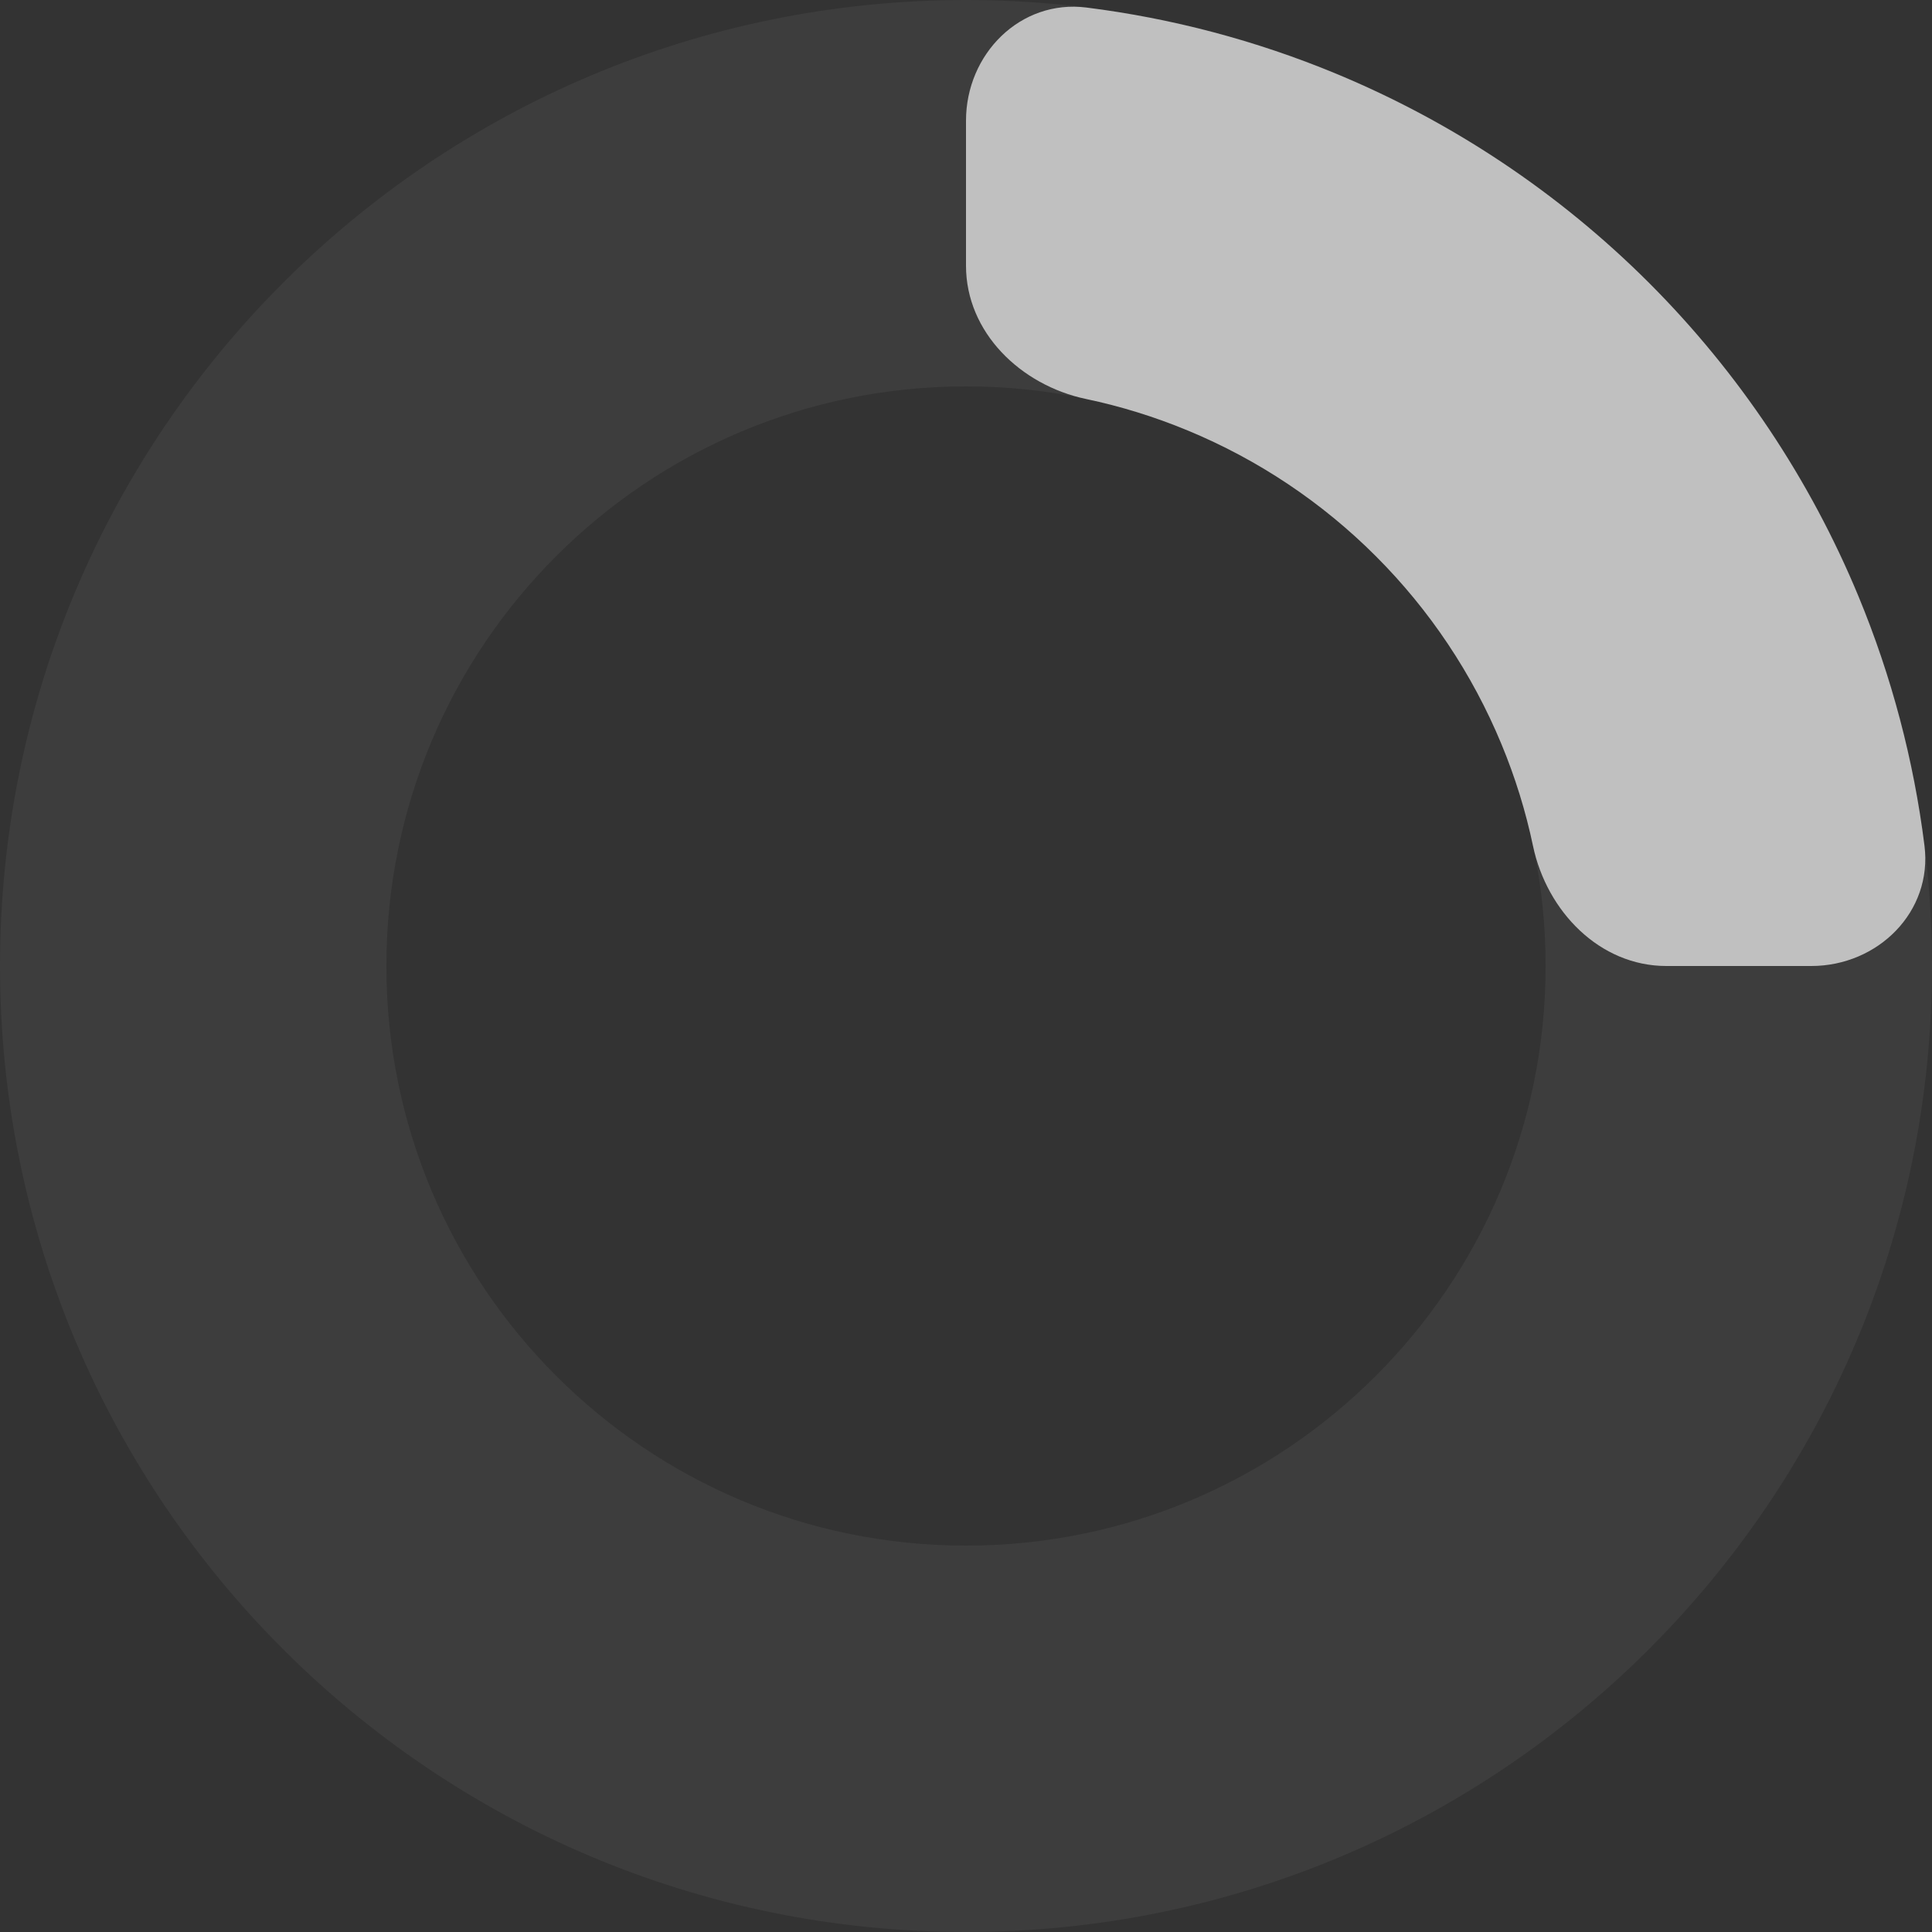
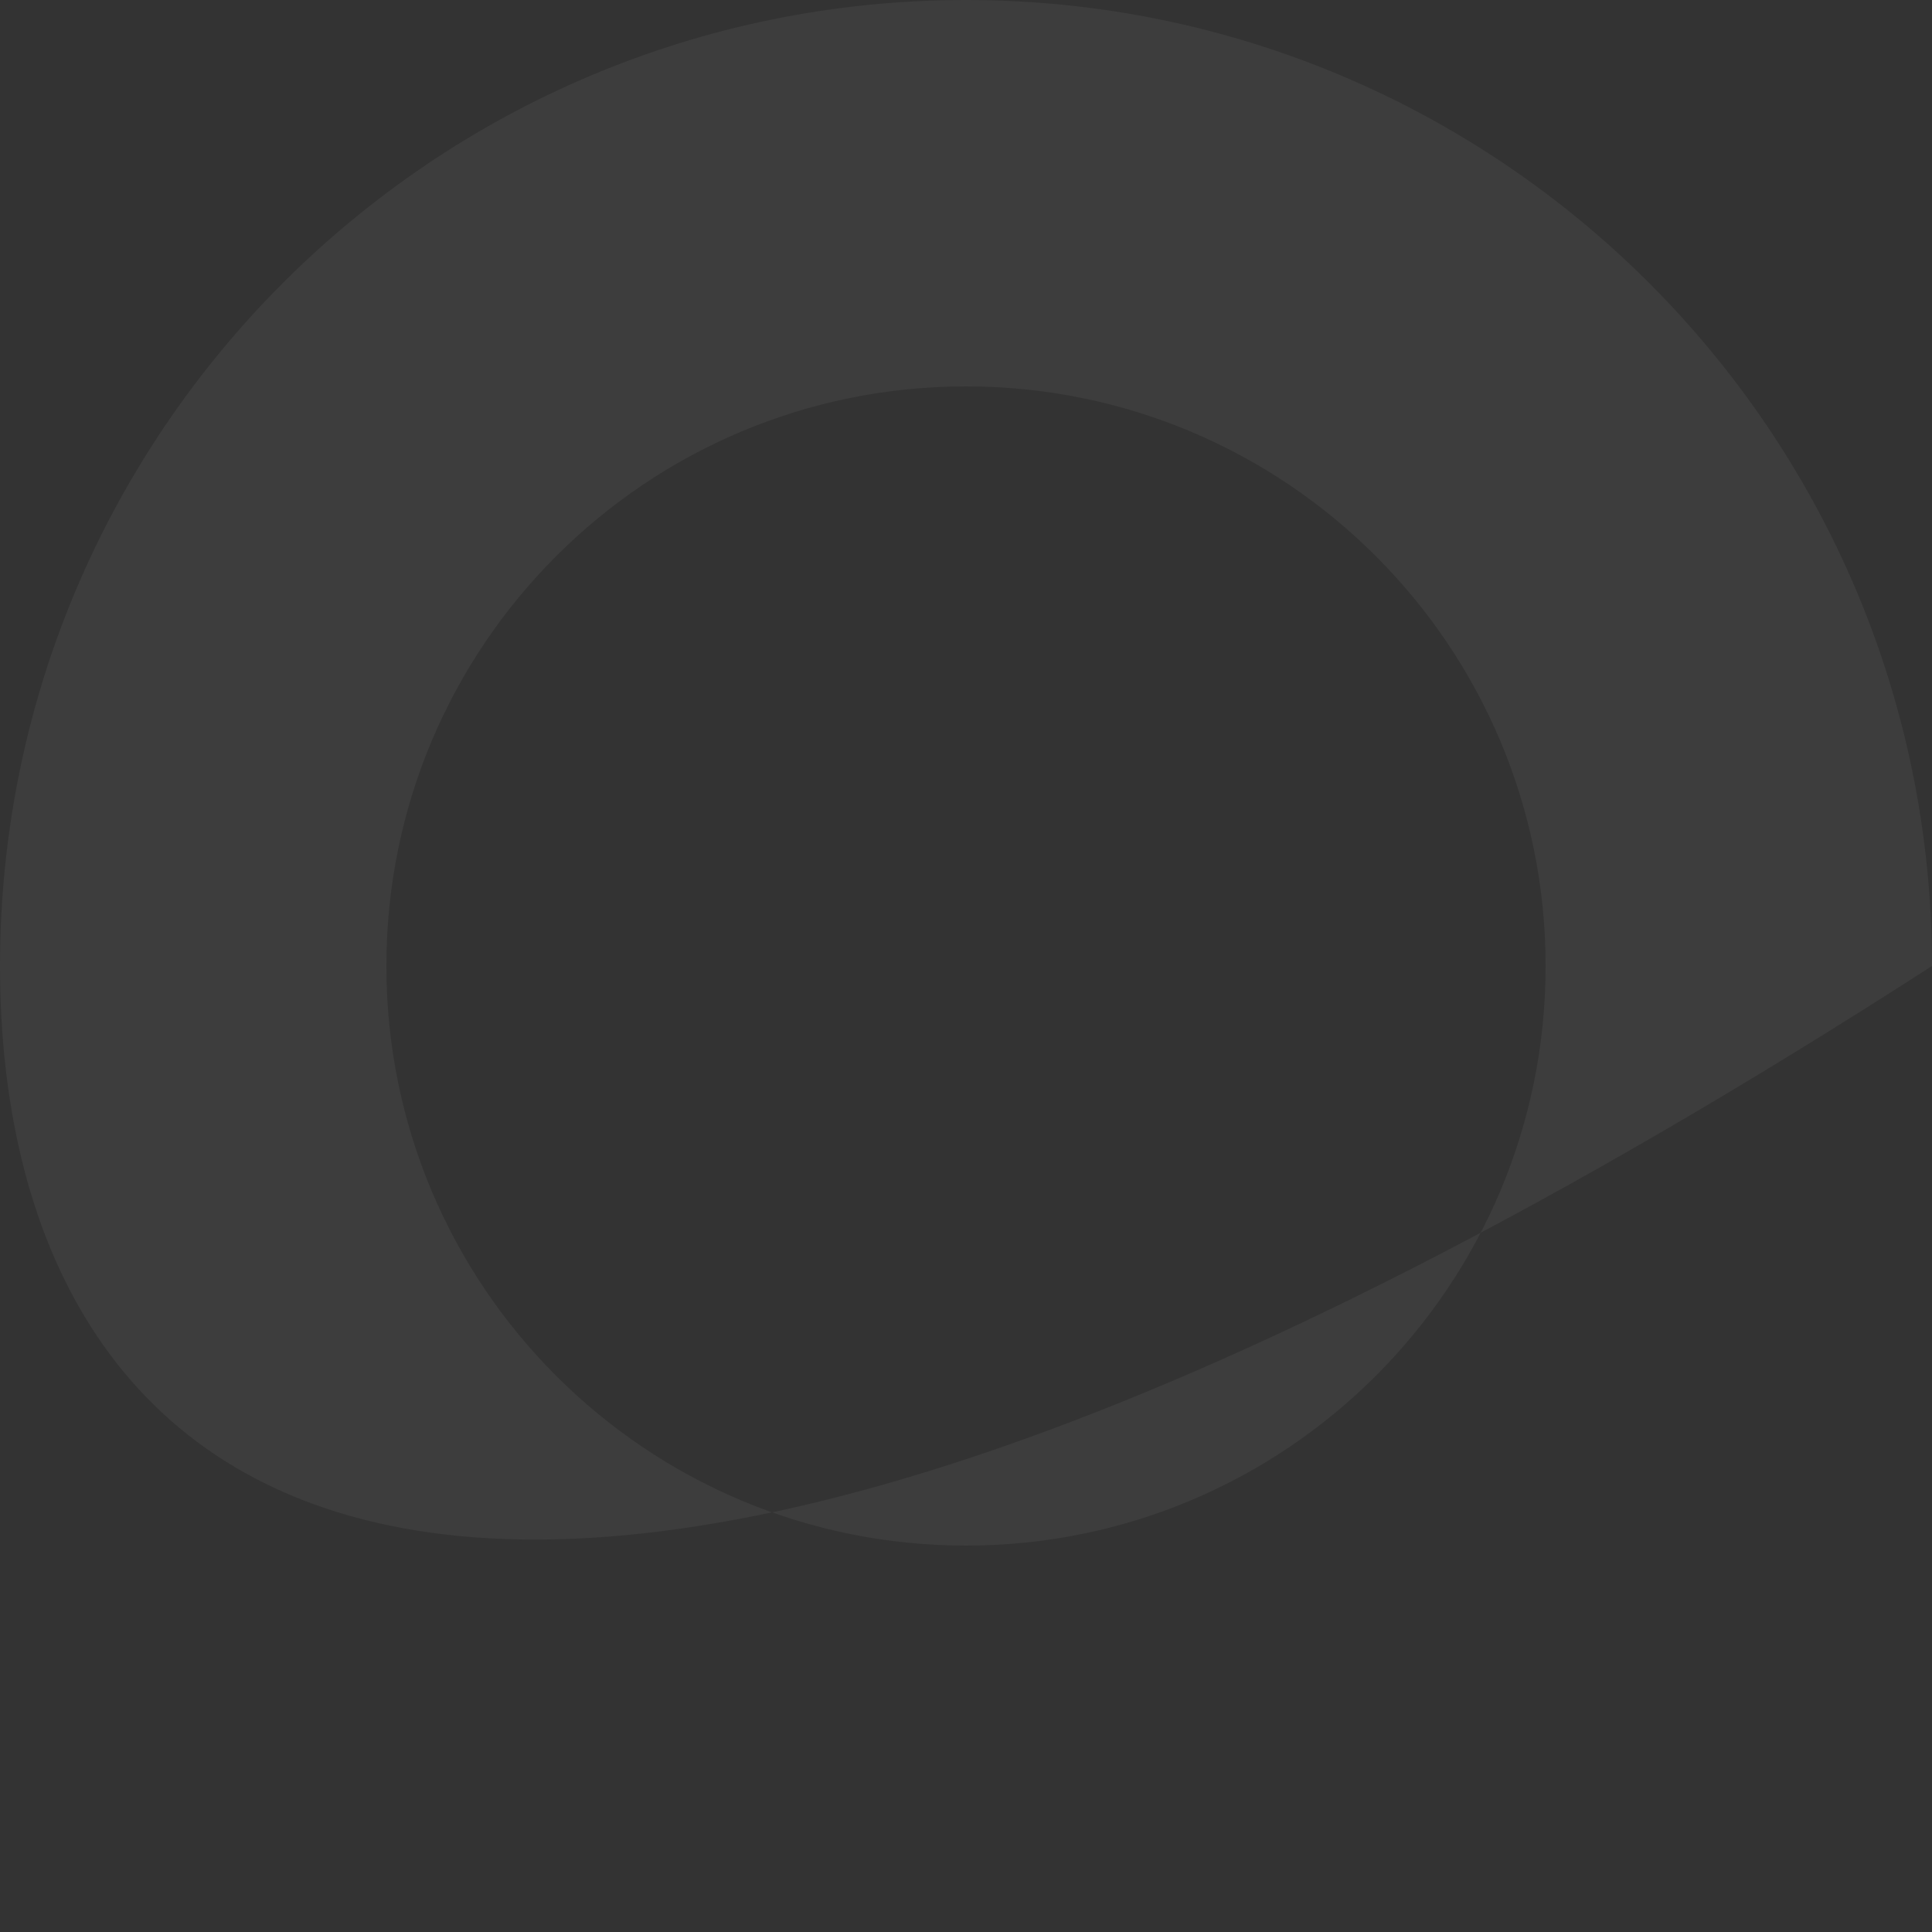
<svg xmlns="http://www.w3.org/2000/svg" width="32" height="32" viewBox="0 0 32 32" fill="none">
  <rect x="0" y="0" width="32" height="32" fill="#333333" stroke="none" />
-   <path d="M32 16C32 24.837 24.837 32 16 32C7.163 32 0 24.837 0 16C0 7.163 7.163 0 16 0C24.837 0 32 7.163 32 16ZM6.4 16C6.4 21.302 10.698 25.6 16 25.6C21.302 25.6 25.6 21.302 25.6 16C25.6 10.698 21.302 6.4 16 6.4C10.698 6.4 6.4 10.698 6.4 16Z" fill="#F8F8F8" fill-opacity="0.05" />
-   <path d="M16 2C16 0.895 16.899 -0.013 17.995 0.125C19.41 0.303 20.799 0.67 22.123 1.218C24.064 2.022 25.828 3.201 27.314 4.686C28.799 6.172 29.978 7.936 30.782 9.877C31.33 11.201 31.697 12.589 31.875 14.005C32.013 15.101 31.105 16 30 16L27.6 16C26.495 16 25.621 15.095 25.392 14.014C25.271 13.438 25.096 12.873 24.869 12.326C24.387 11.162 23.68 10.103 22.788 9.212C21.897 8.32 20.838 7.613 19.674 7.131C19.127 6.904 18.562 6.729 17.986 6.608C16.905 6.379 16 5.505 16 4.4L16 2Z" fill="#F8F8F8" fill-opacity="0.7" />
+   <path d="M32 16C7.163 32 0 24.837 0 16C0 7.163 7.163 0 16 0C24.837 0 32 7.163 32 16ZM6.4 16C6.4 21.302 10.698 25.6 16 25.6C21.302 25.6 25.6 21.302 25.6 16C25.6 10.698 21.302 6.4 16 6.4C10.698 6.4 6.4 10.698 6.4 16Z" fill="#F8F8F8" fill-opacity="0.05" />
</svg>